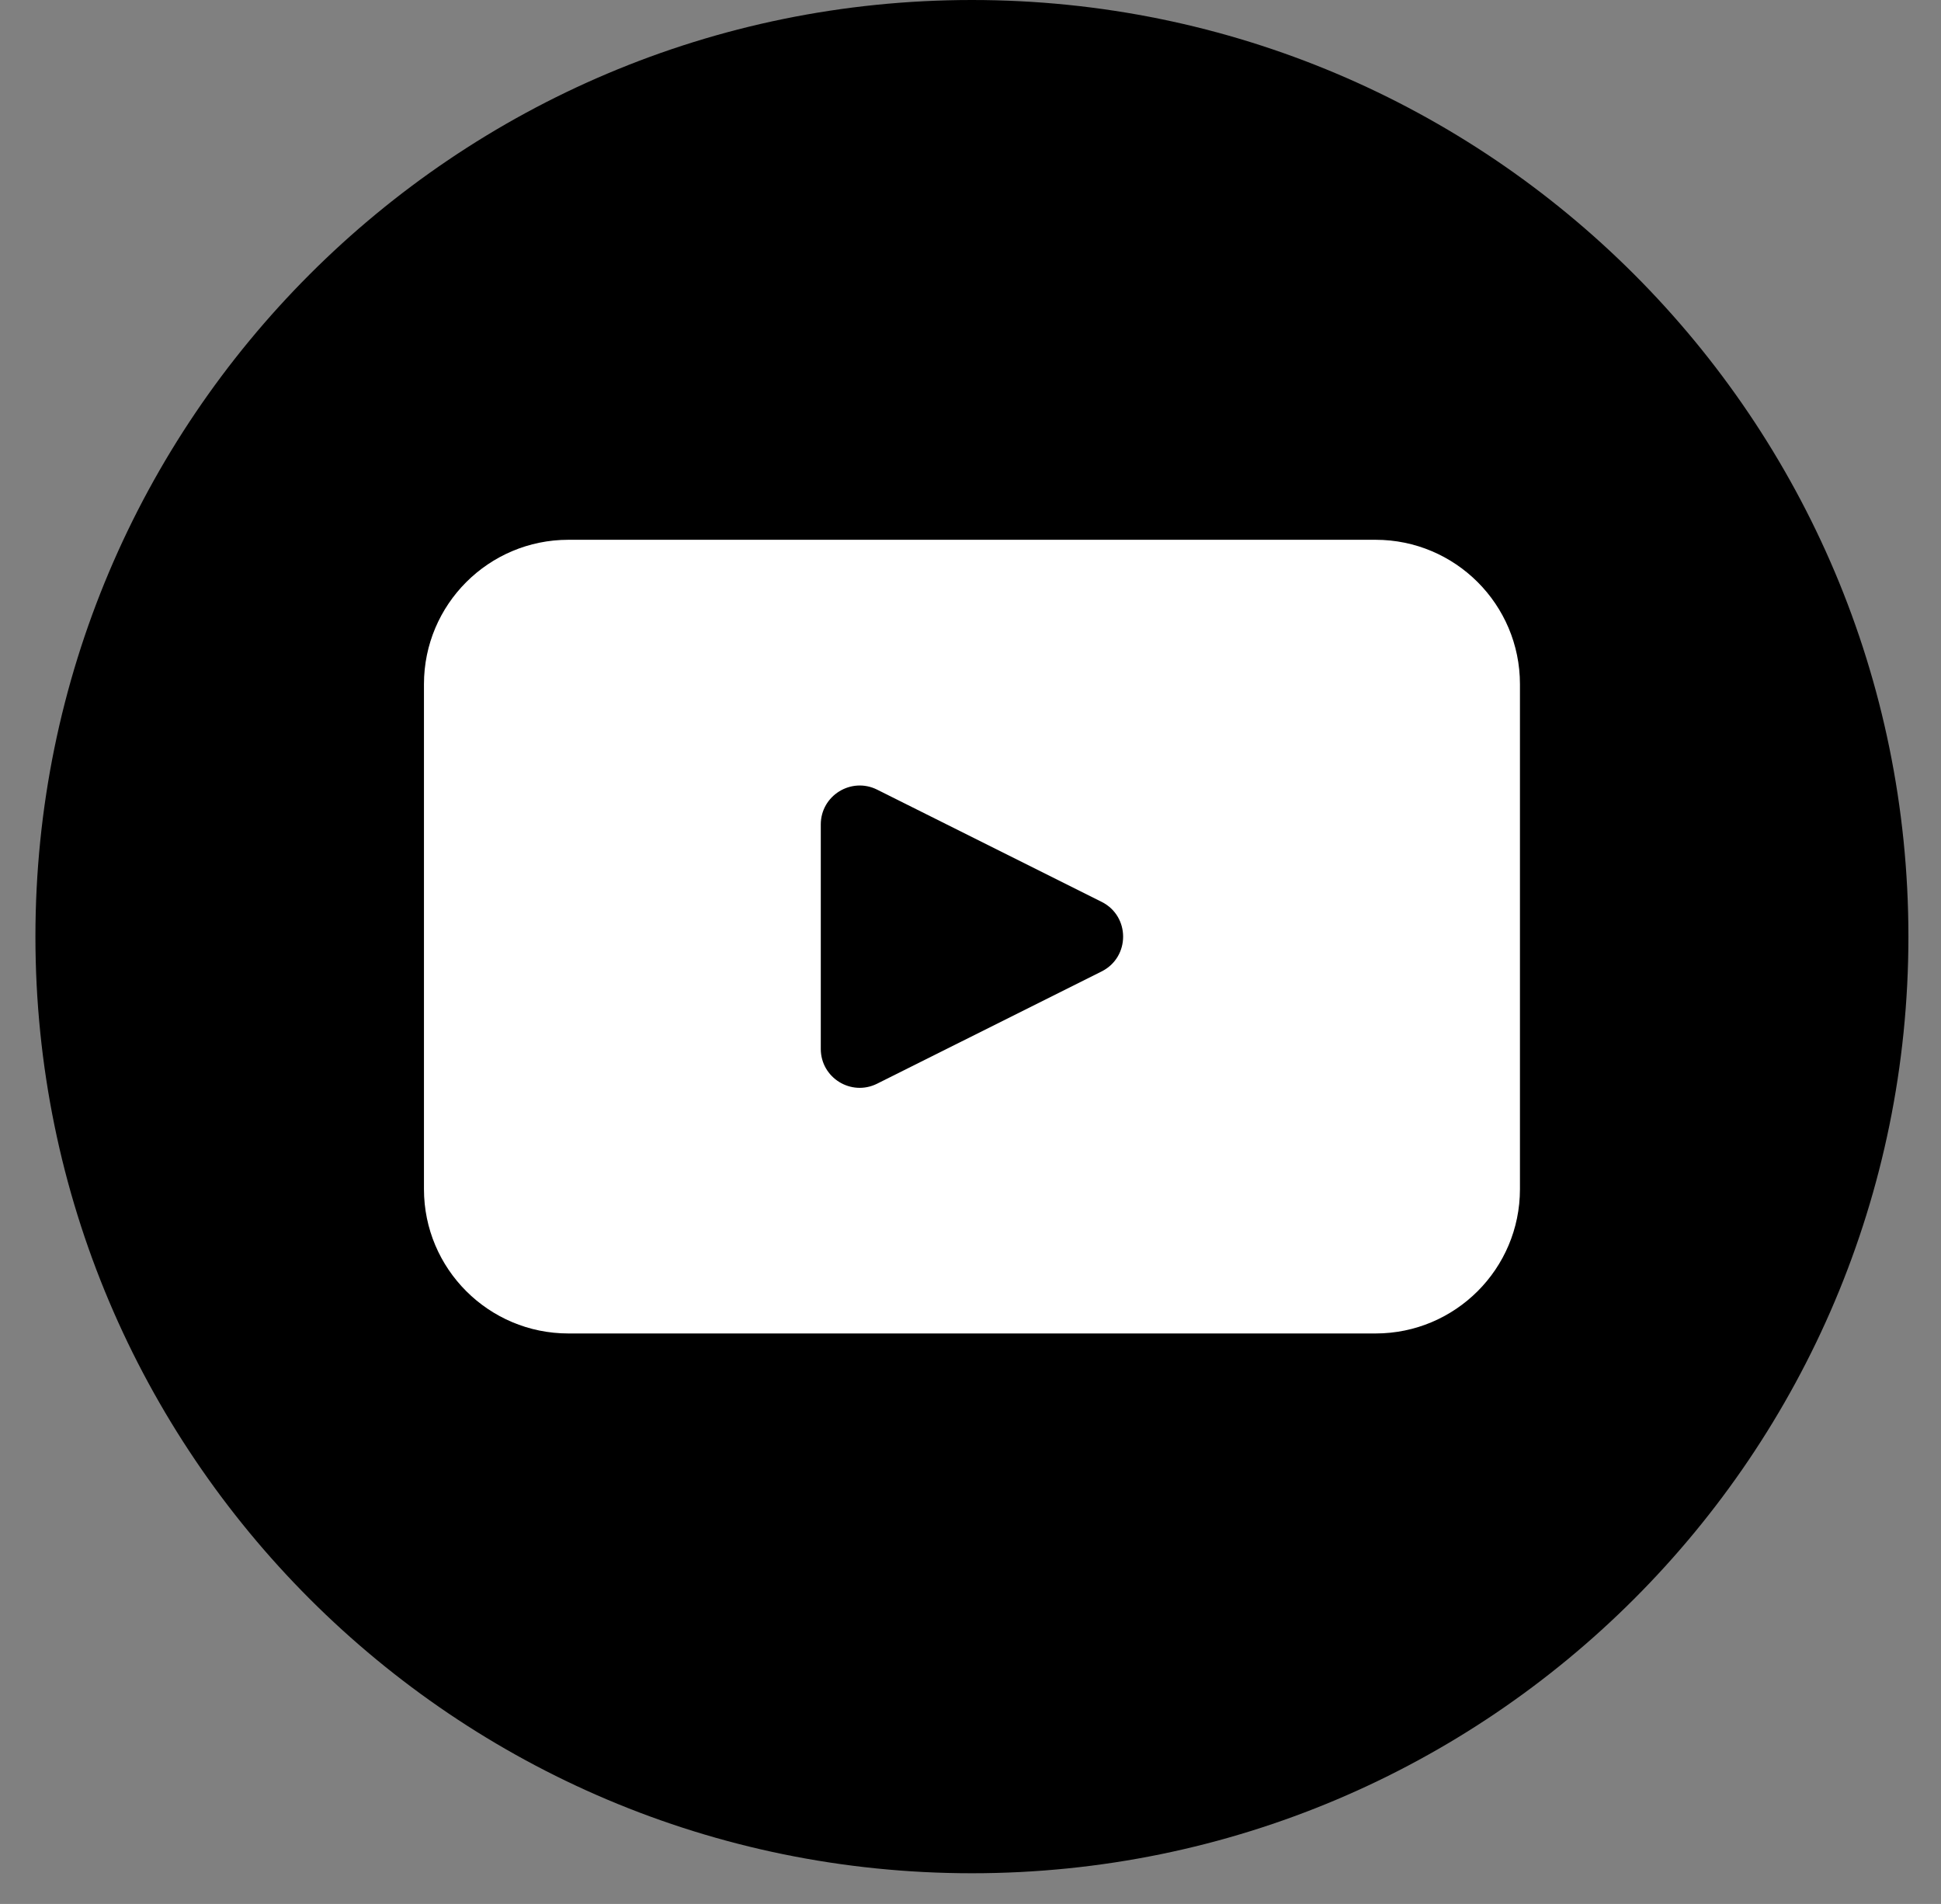
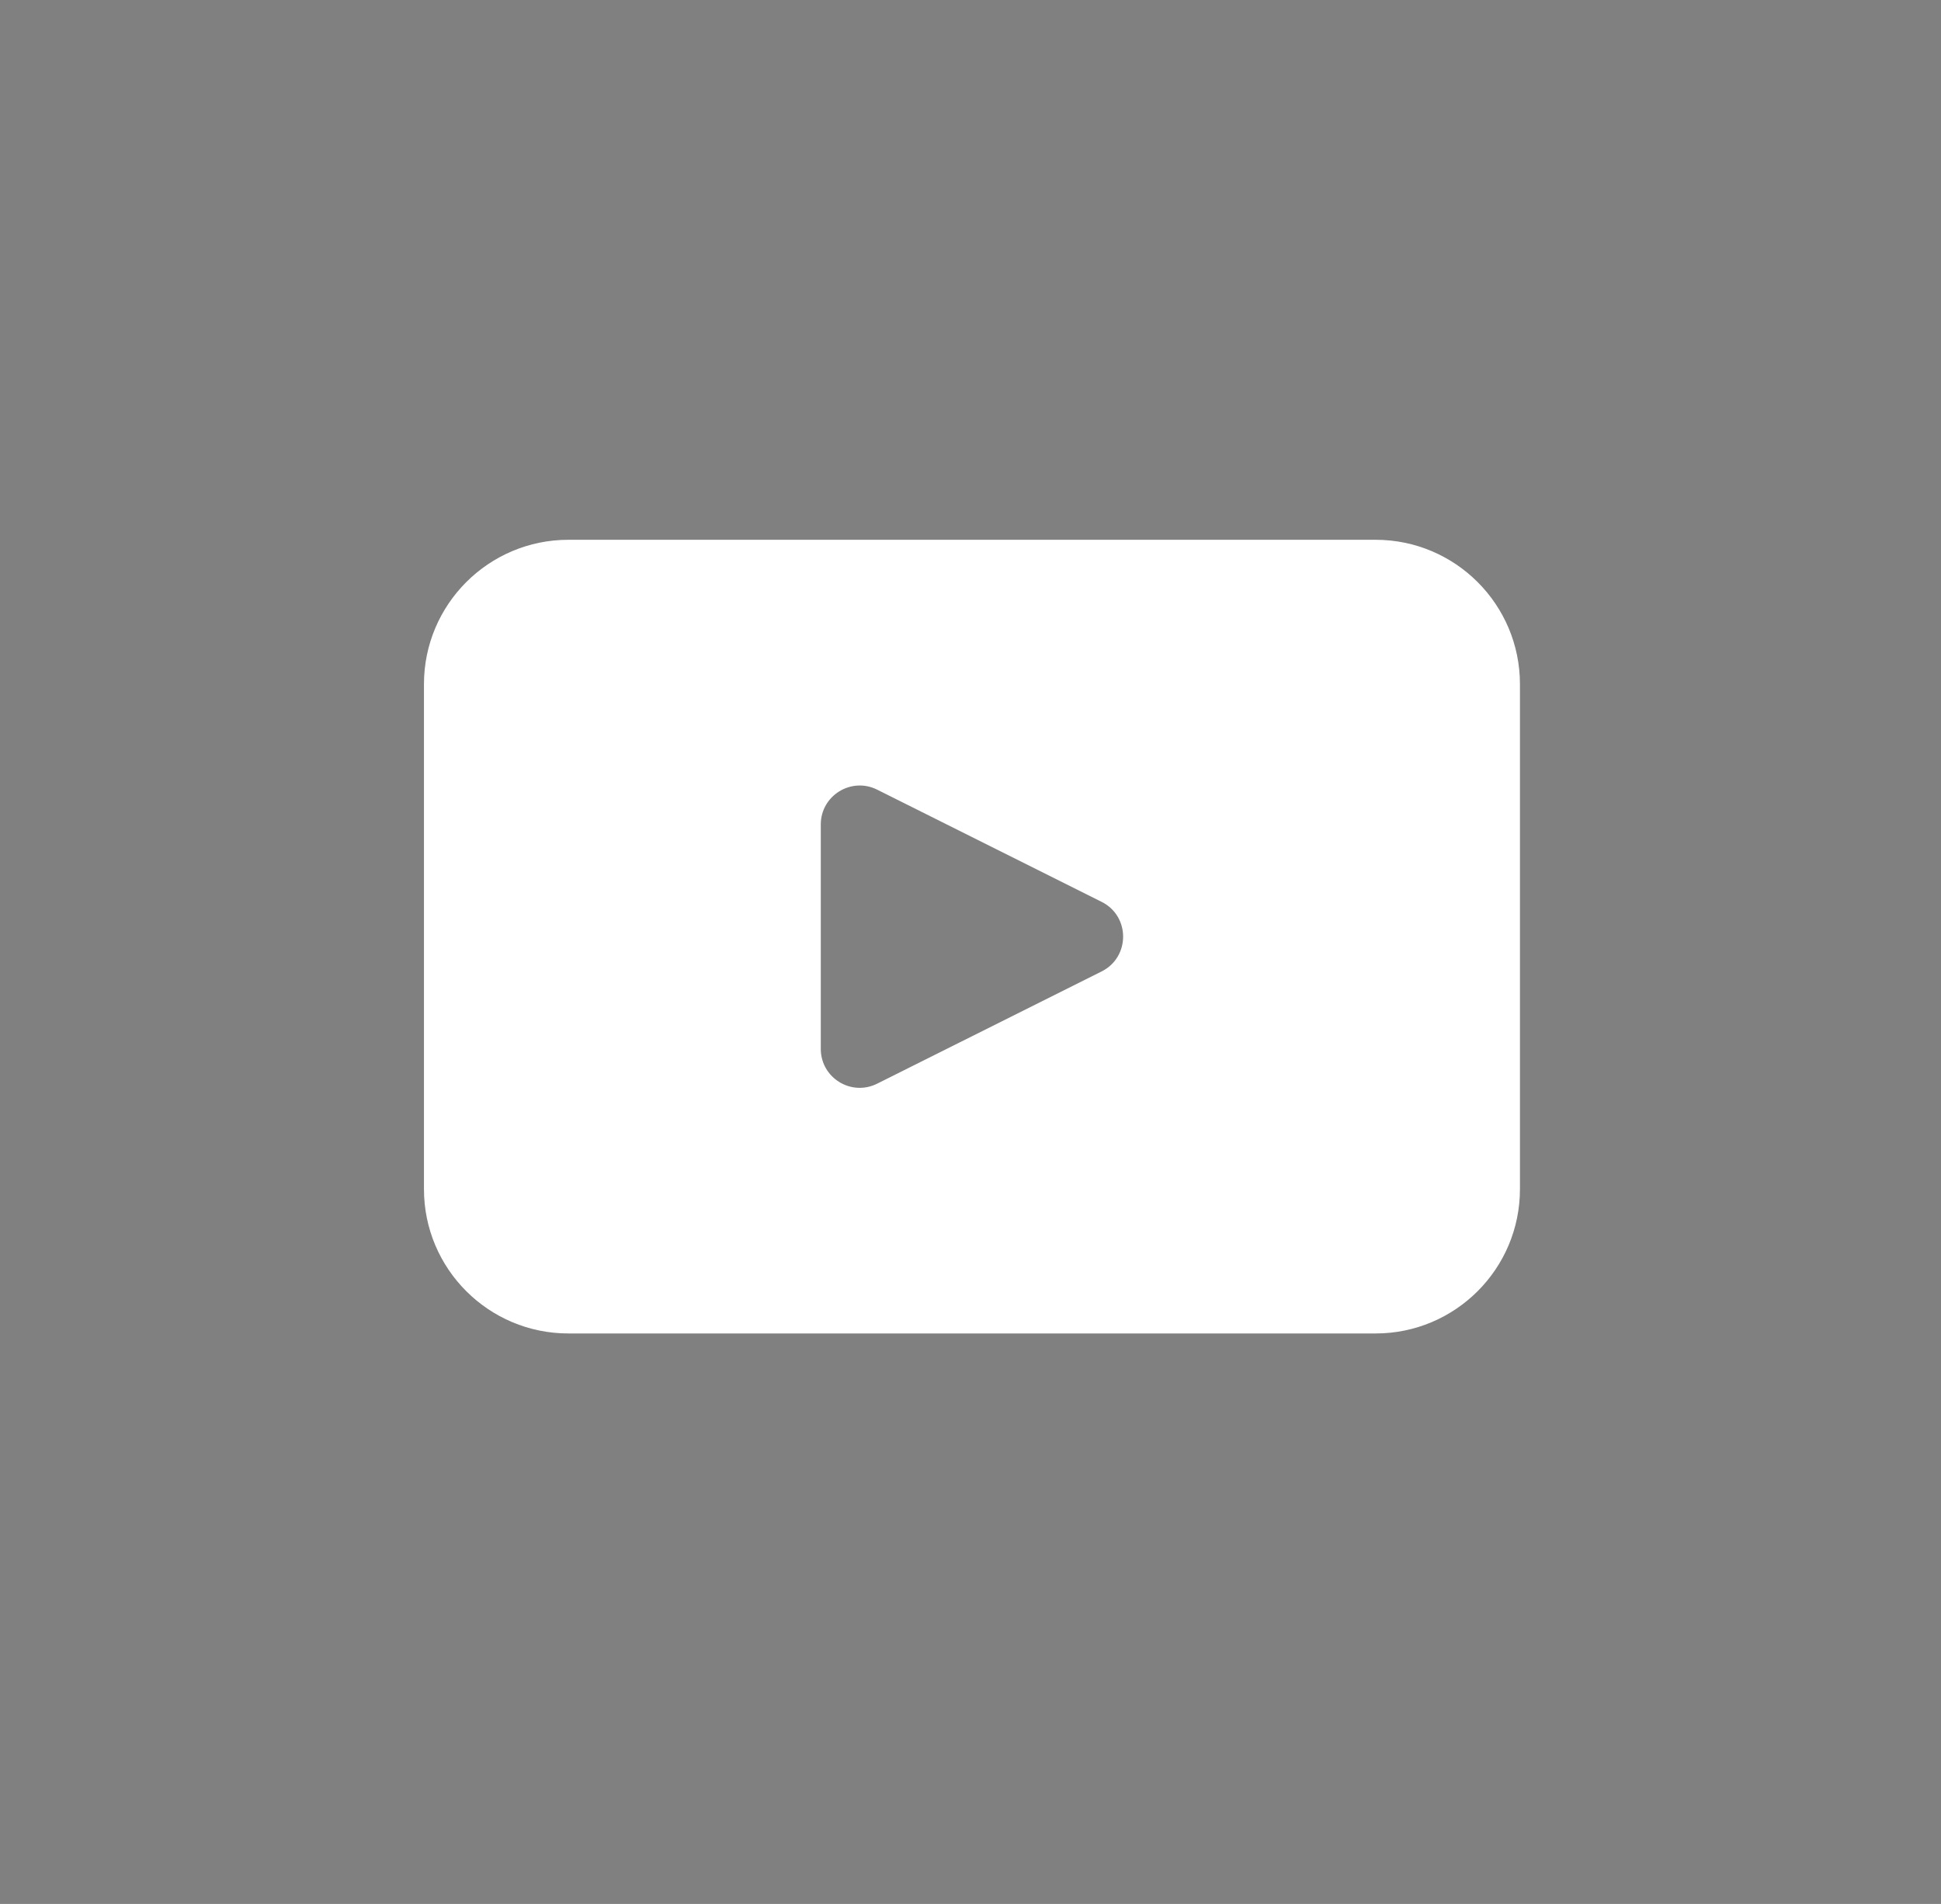
<svg xmlns="http://www.w3.org/2000/svg" width="52" height="51" viewBox="0 0 52 51" fill="none">
  <rect x="0" y="0" width="52" height="51" fill="#808080" stroke="none" />
-   <path d="M51.127 25.089C51.127 38.946 39.895 50.178 26.038 50.178C12.181 50.178 0.949 38.946 0.949 25.089C0.949 11.233 12.181 0 26.038 0C39.895 0 51.127 11.233 51.127 25.089Z" fill="black" />
  <path d="M36.852 14.459H15.228C13.091 14.459 11.358 16.192 11.358 18.327V31.852C11.358 33.988 13.091 35.719 15.228 35.719H36.852C38.987 35.719 40.72 33.988 40.72 31.852V18.327C40.72 16.192 38.987 14.459 36.852 14.459ZM29.512 26.022L23.499 29.028C22.804 29.375 21.989 28.871 21.989 28.096V22.085C21.989 21.31 22.806 20.806 23.499 21.152L29.512 24.157C30.281 24.541 30.281 25.637 29.512 26.022Z" fill="white" />
</svg>